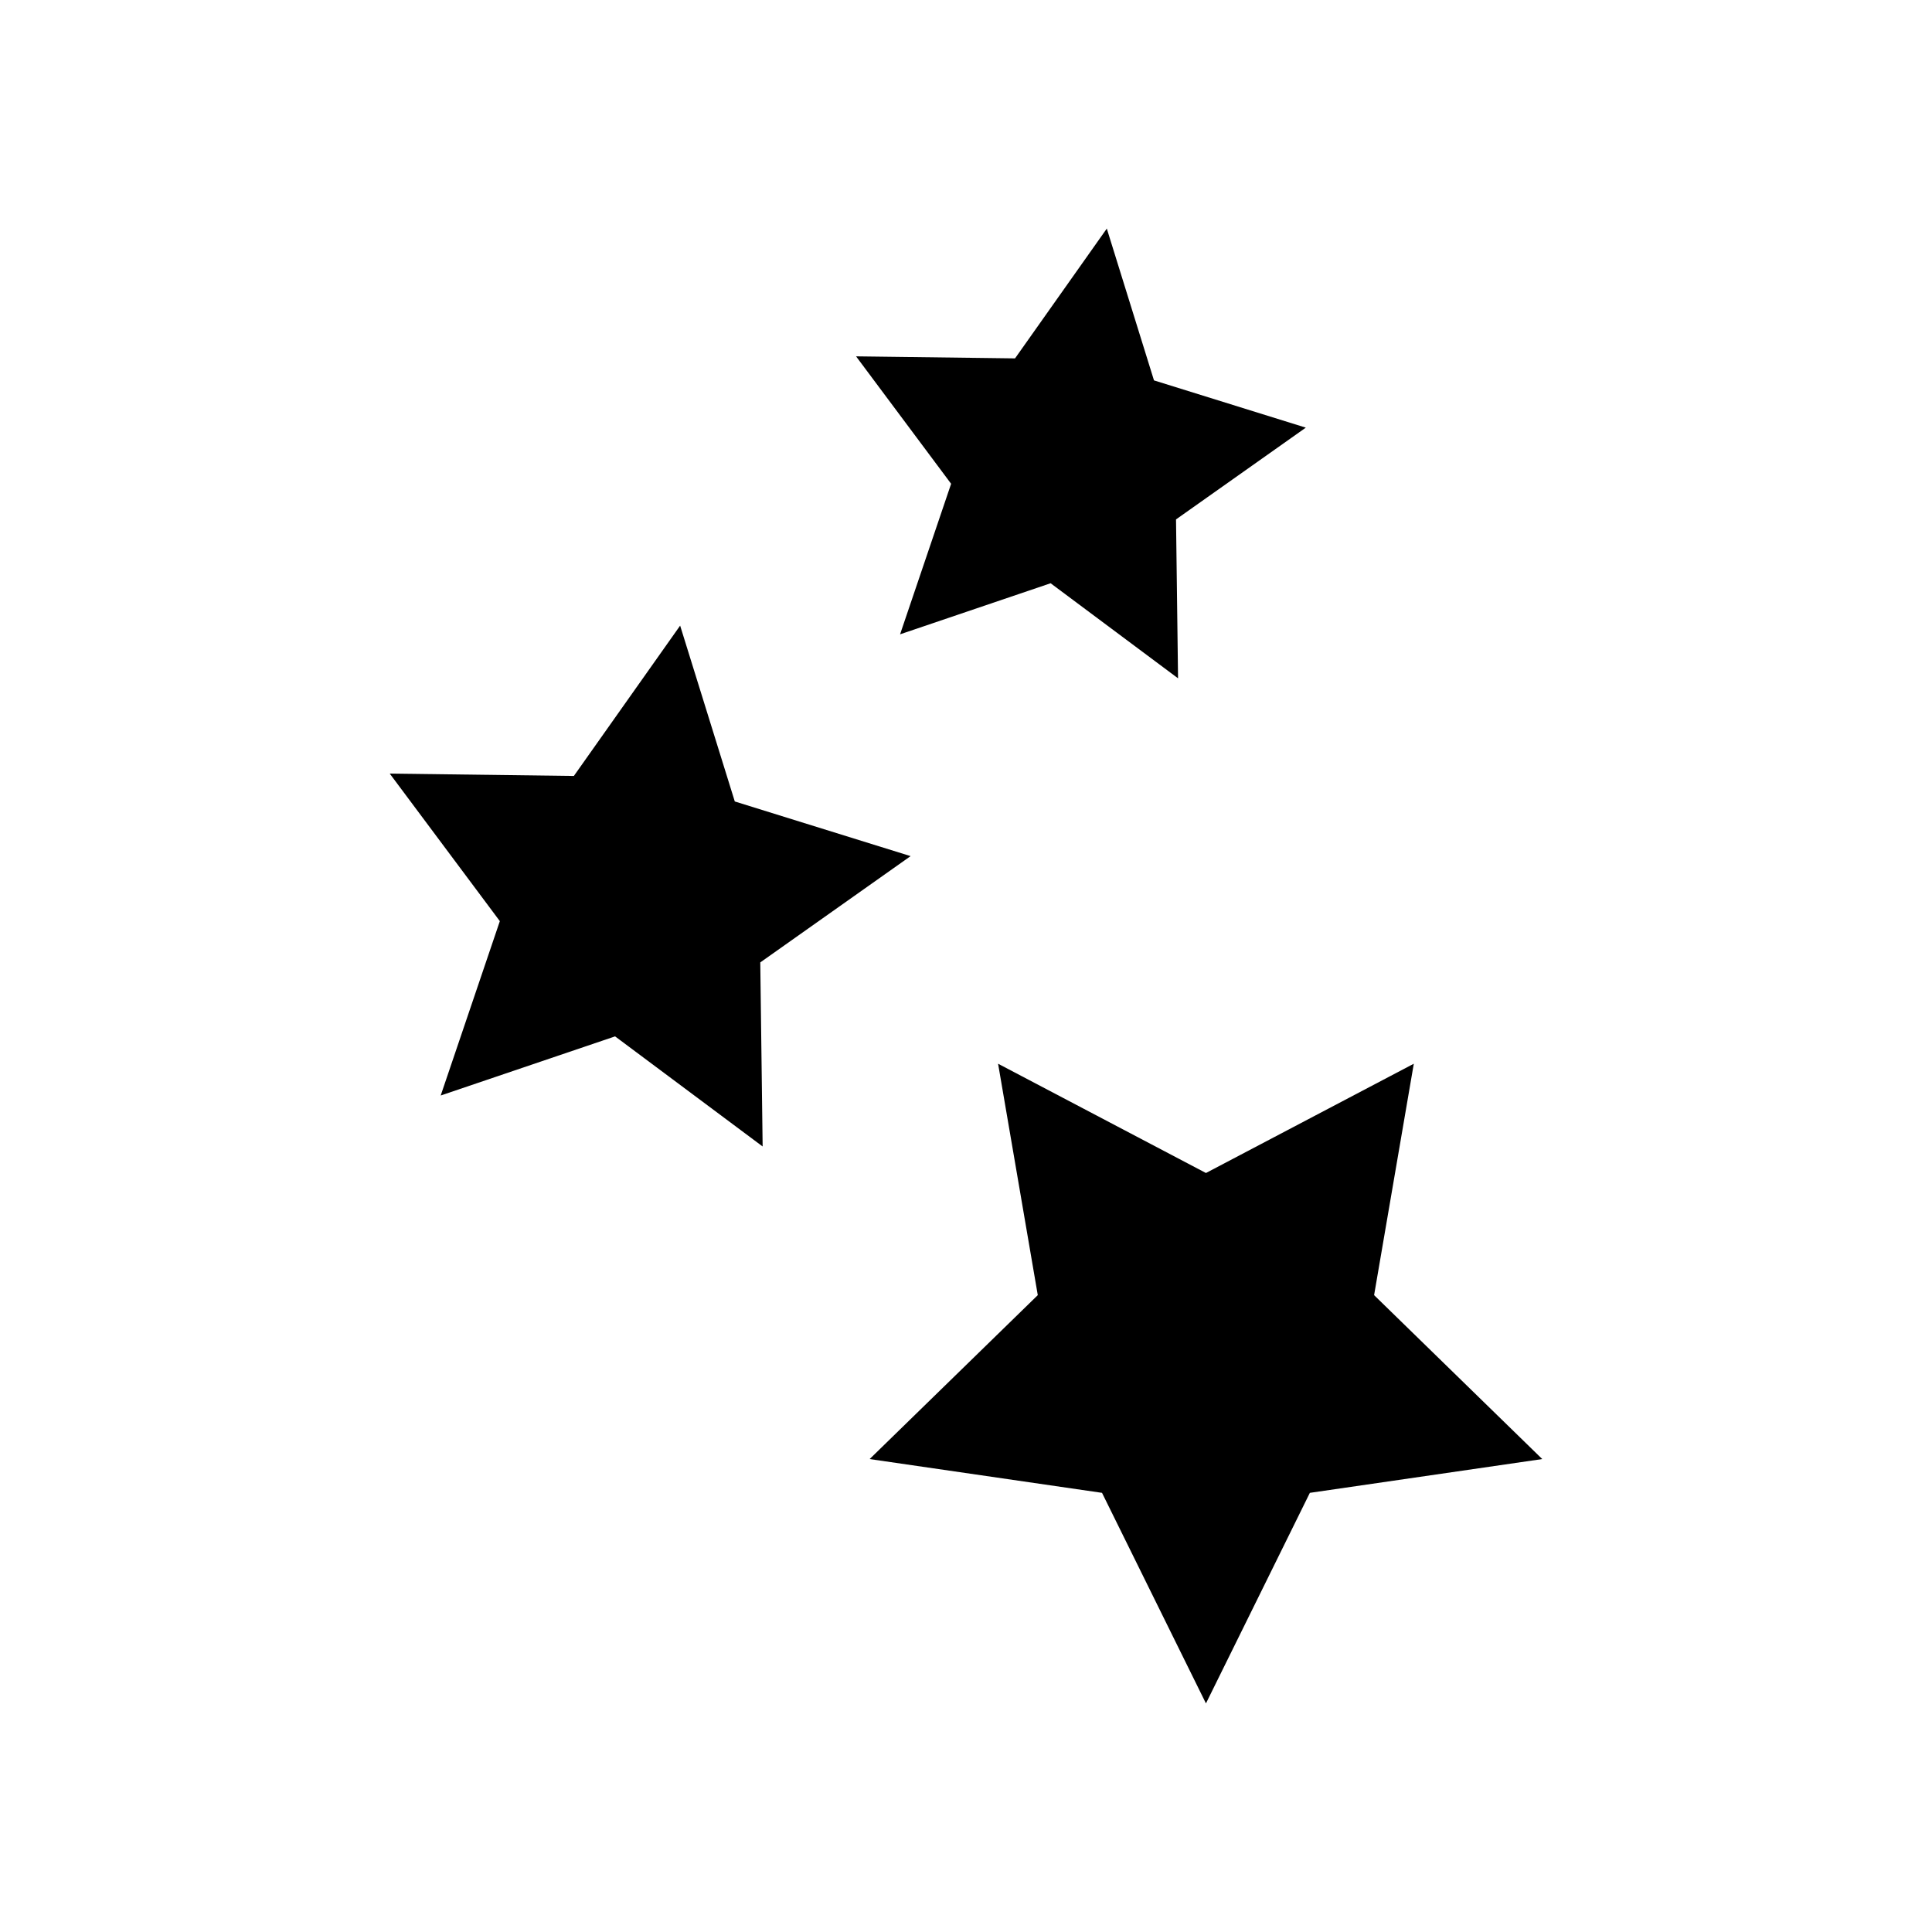
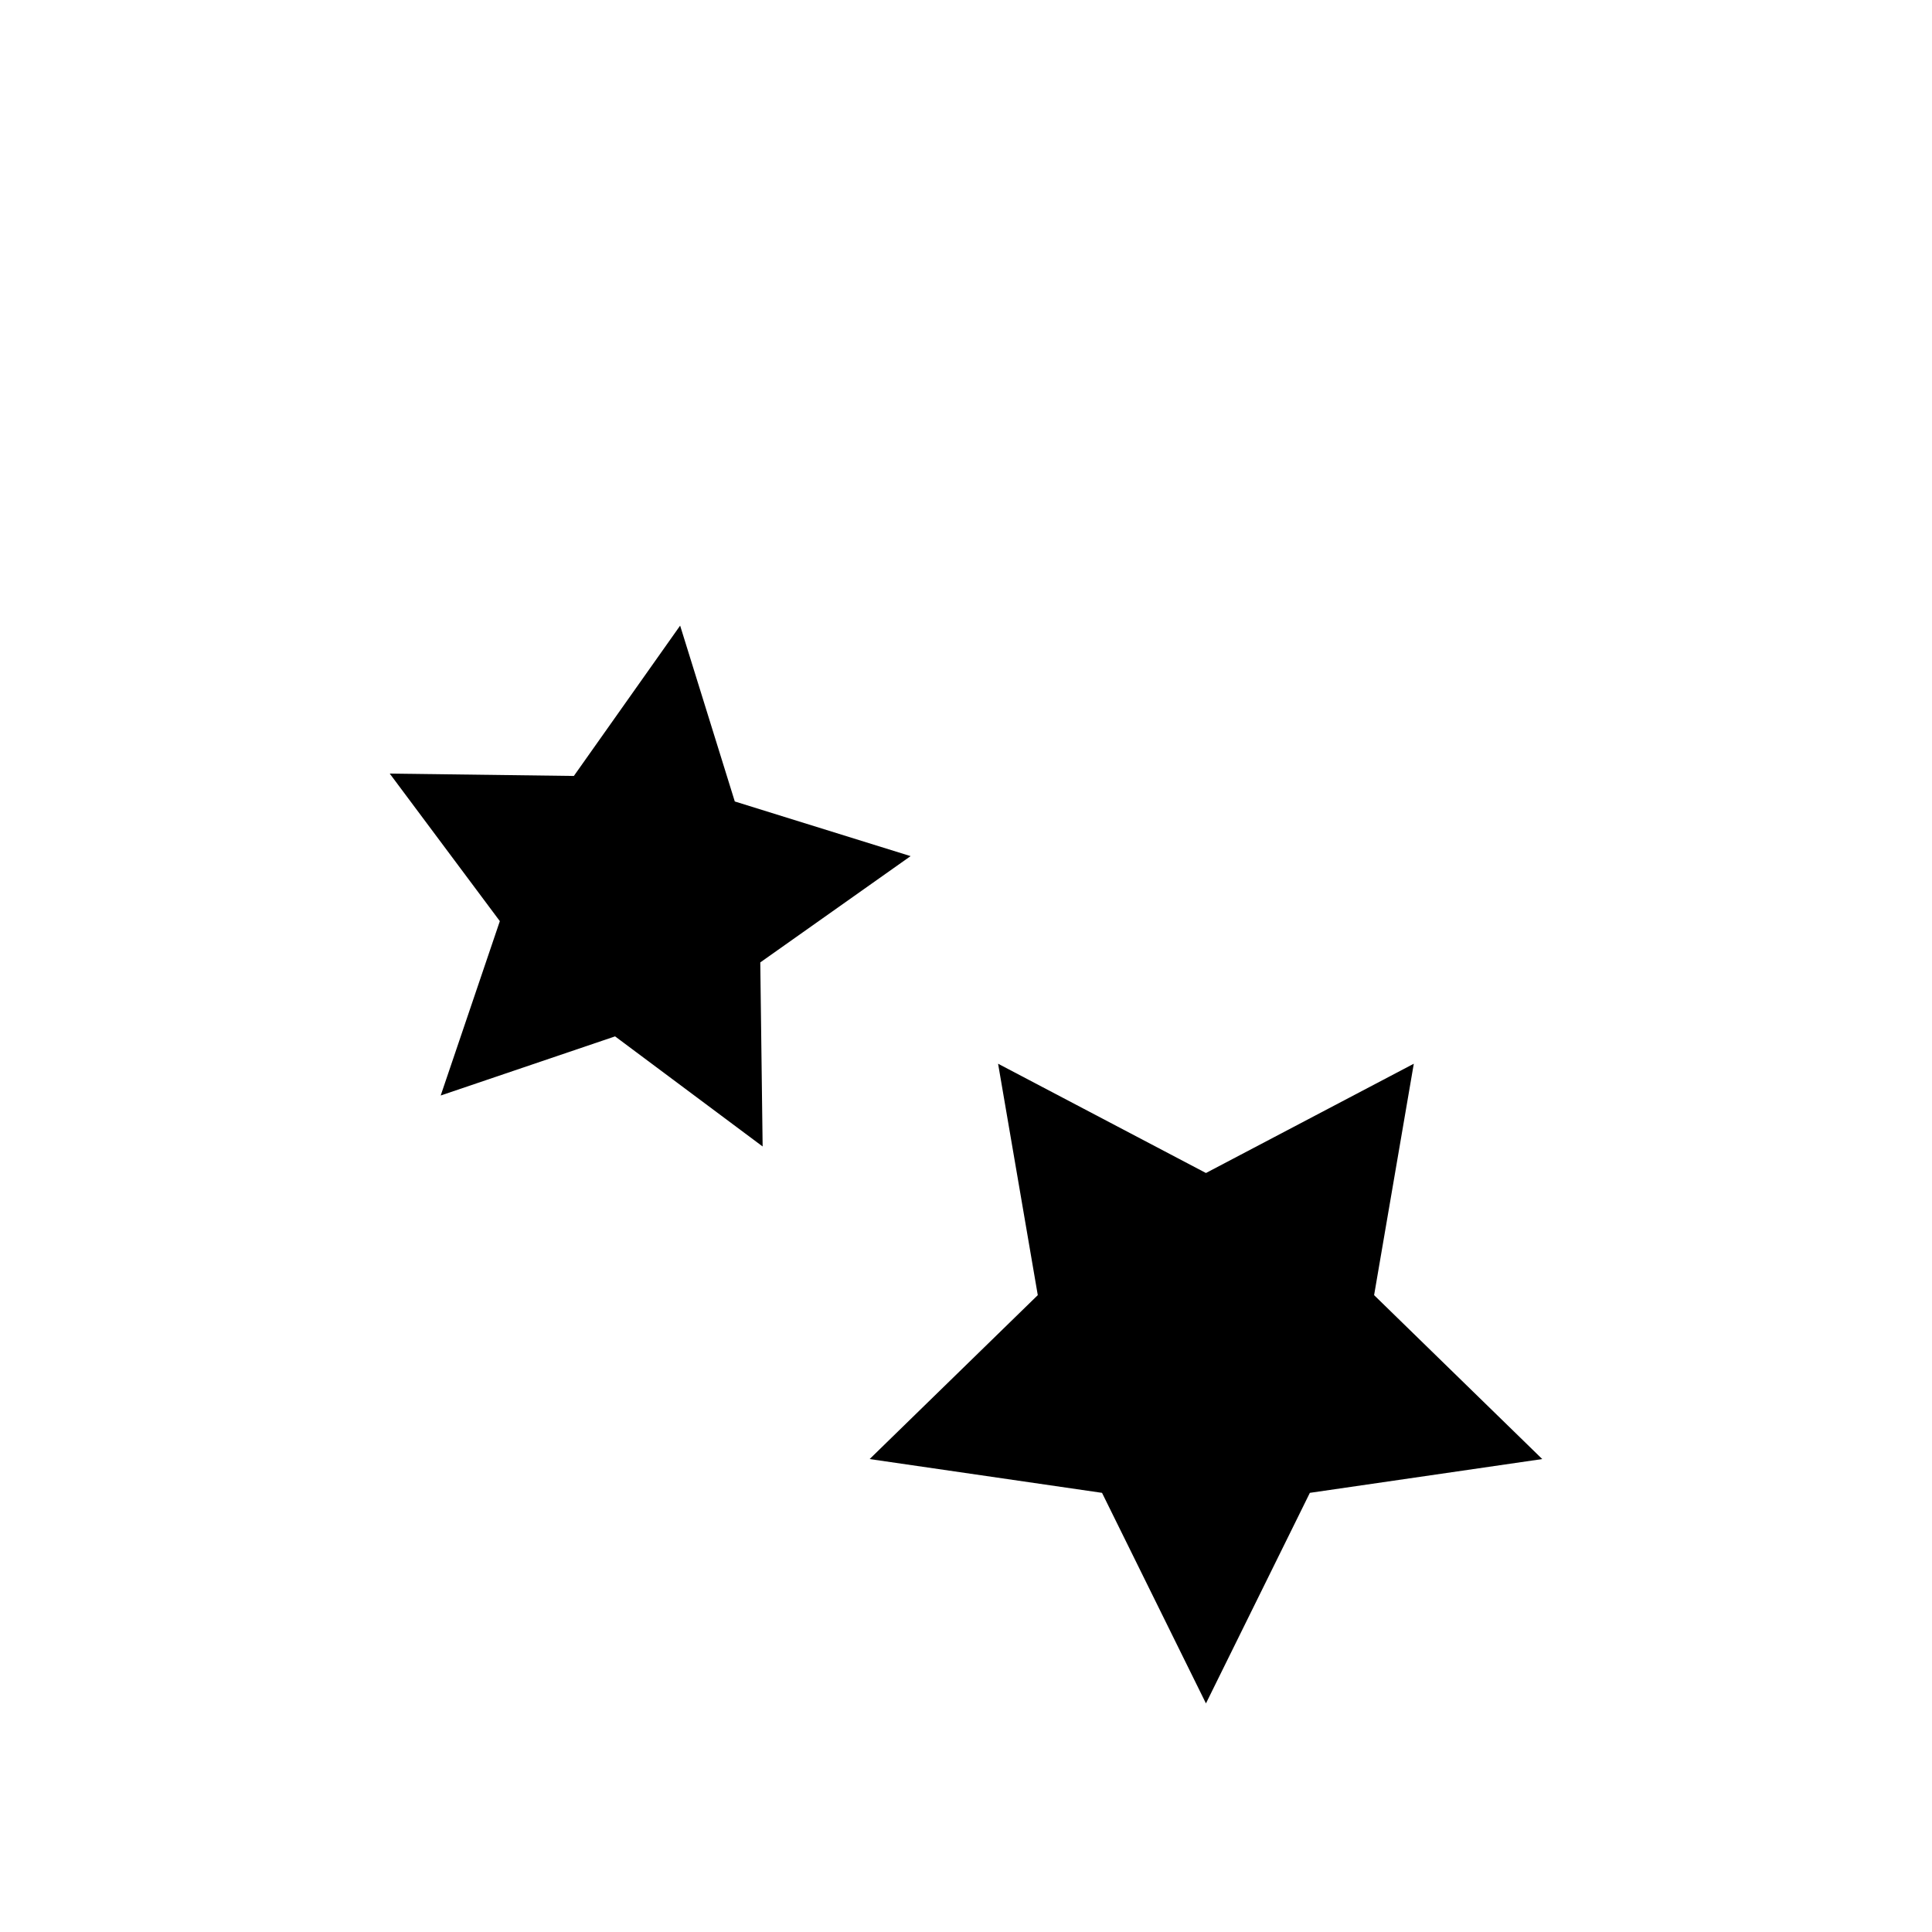
<svg xmlns="http://www.w3.org/2000/svg" fill="#000000" width="800px" height="800px" version="1.1" viewBox="144 144 512 512">
  <g>
    <path d="m463.59 595.42-27.543-55.801-61.586-8.953 44.562-43.441-10.52-61.328 55.086 28.961 55.082-28.961-10.52 61.328 44.562 43.441-61.586 8.953z" />
    <path d="m260.79 434.32 15.672-46.207-29.176-39.102 48.793 0.625 28.164-39.84 14.484 46.602 46.59 14.484-39.836 28.168 0.625 48.777-39.105-29.176z" />
-     <path d="m382.53 312.1 13.527-39.891-25.191-33.773 42.129 0.539 24.32-34.398 12.504 40.23 40.234 12.523-34.395 24.32 0.539 42.113-33.773-25.195z" />
  </g>
</svg>